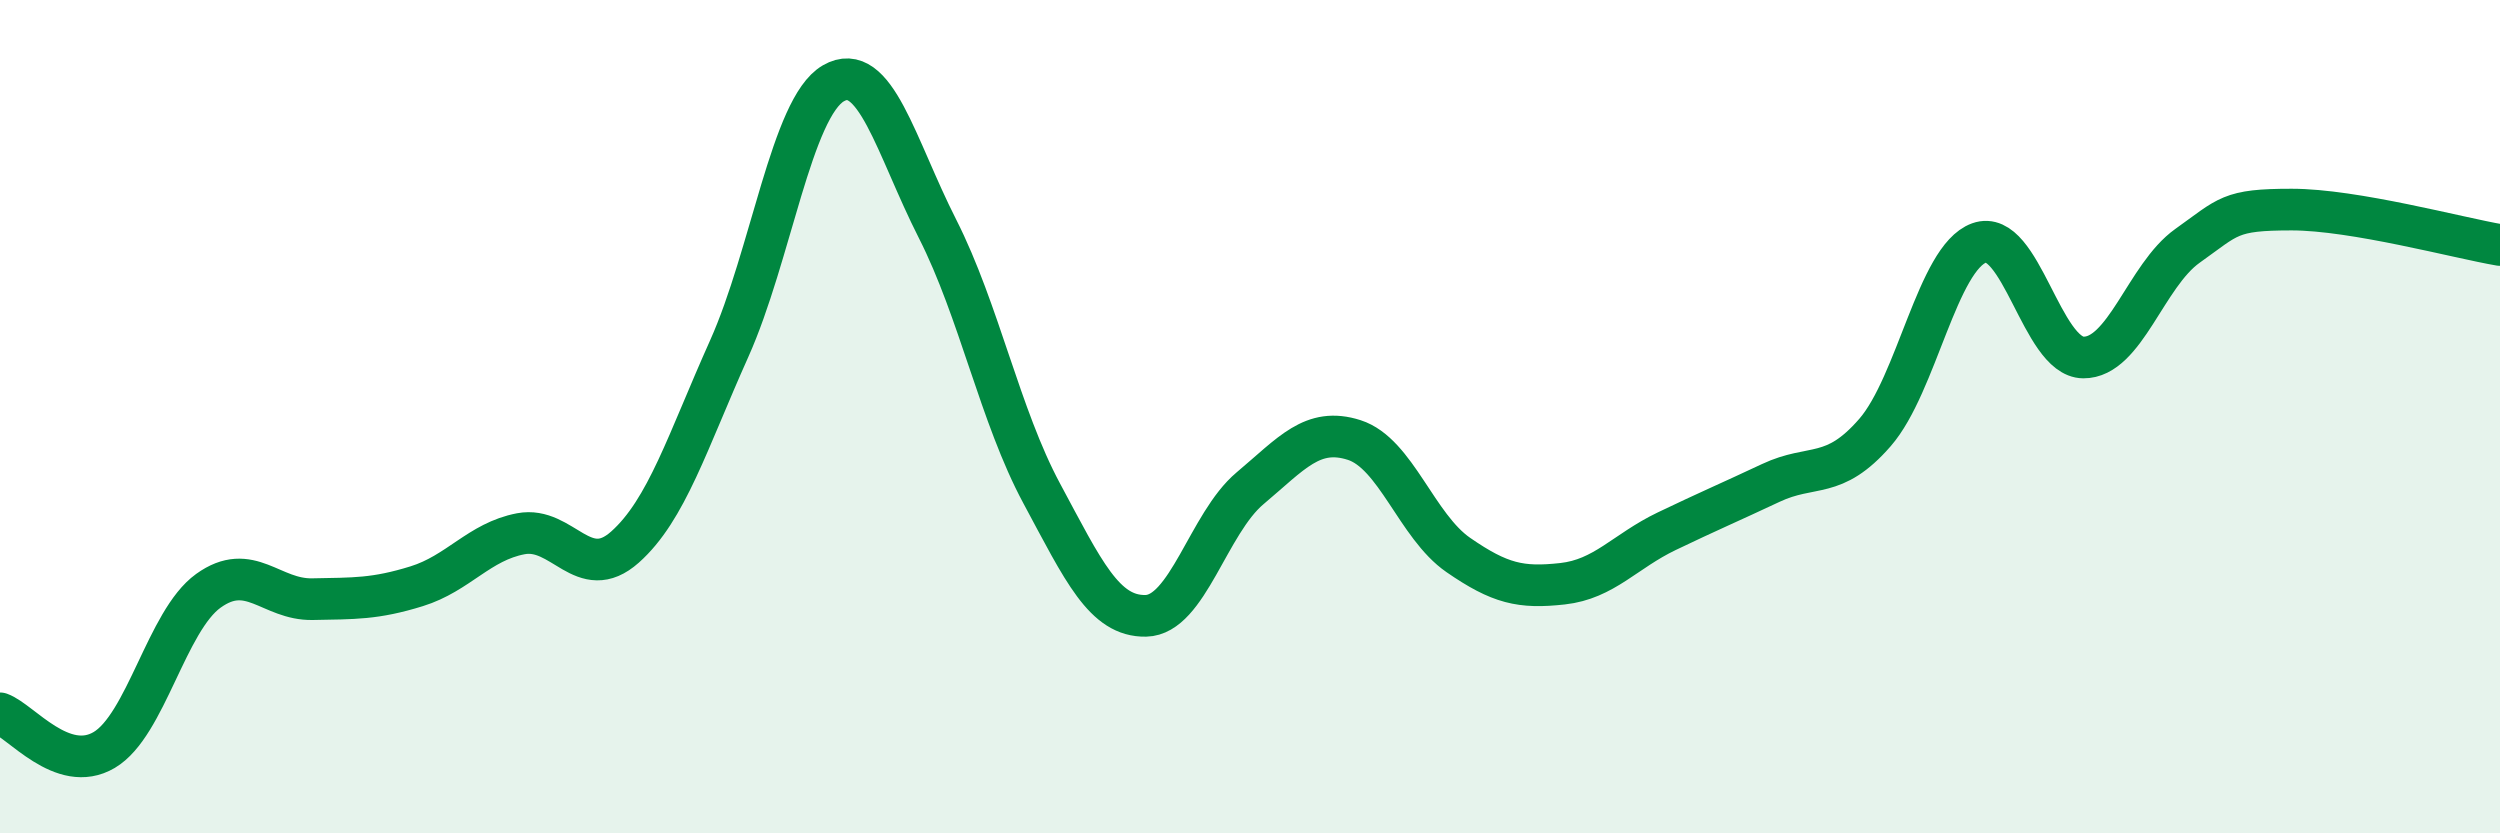
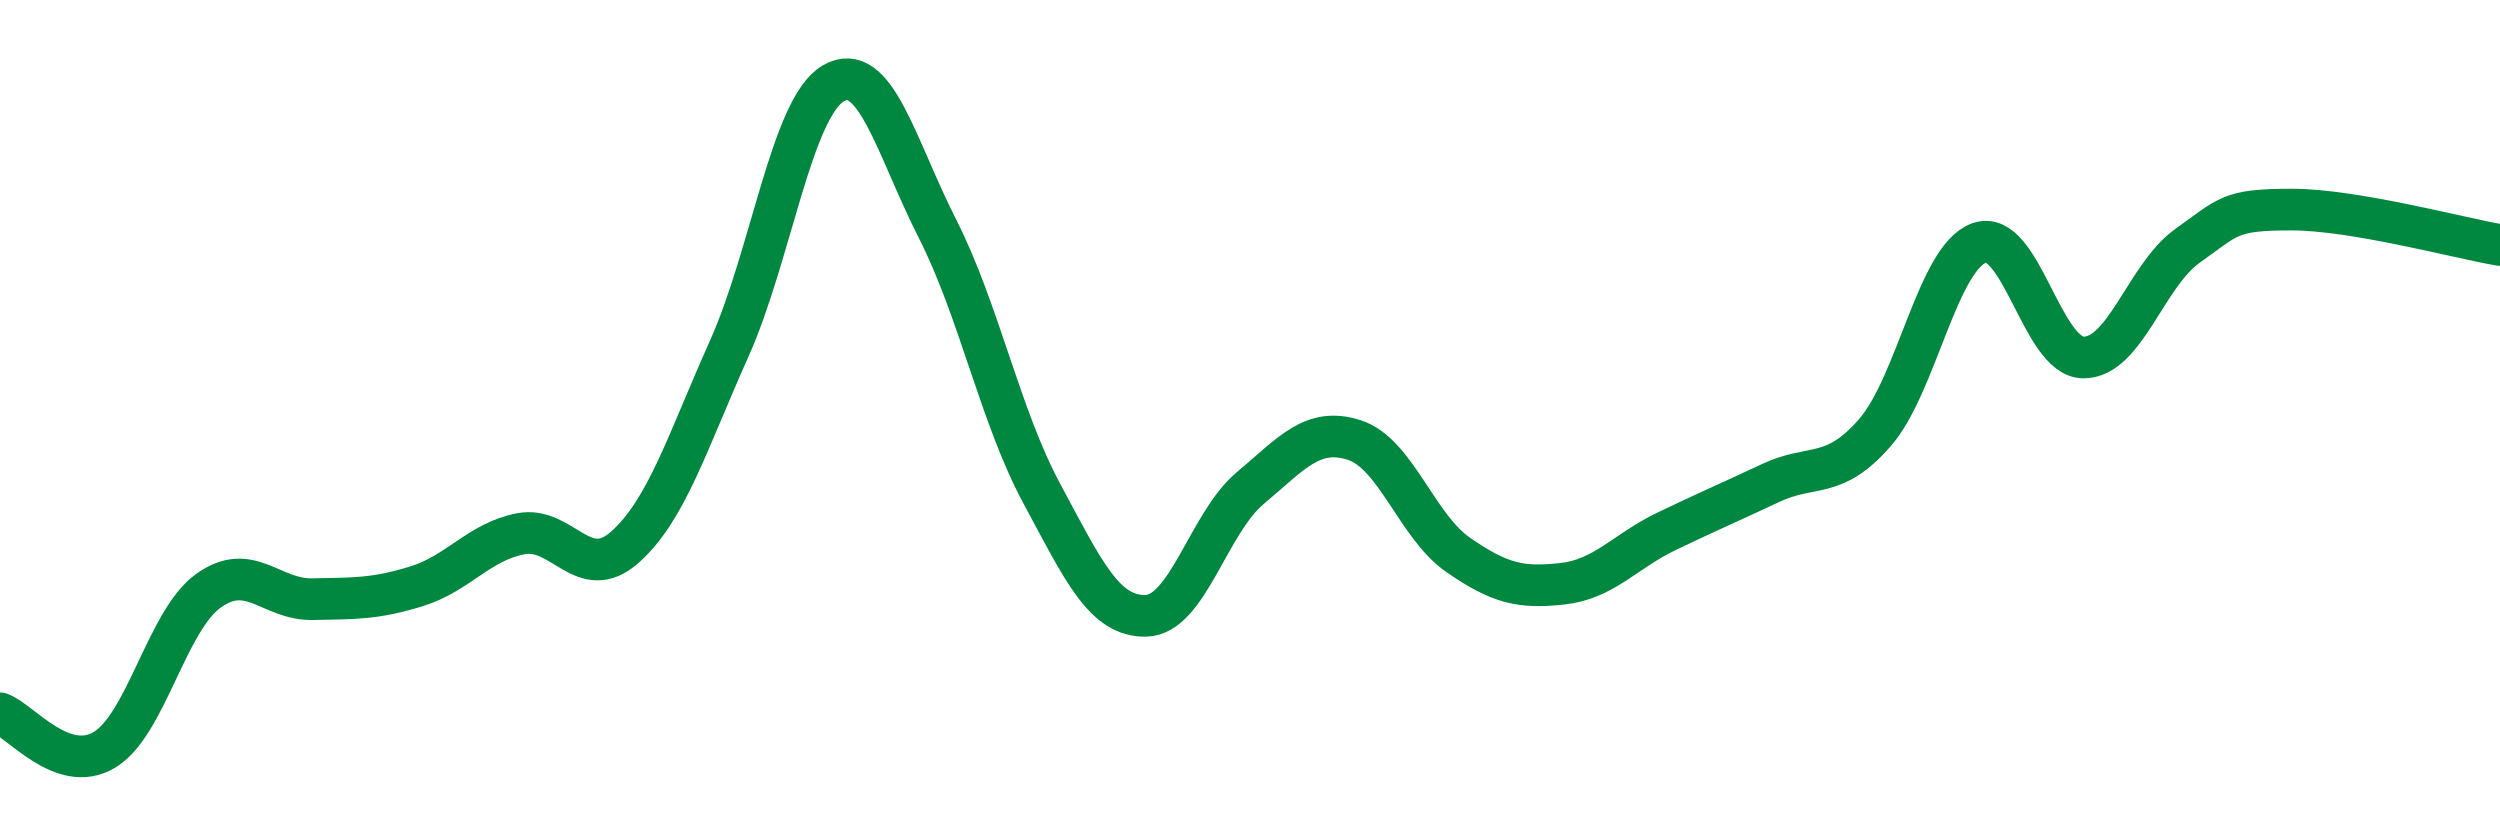
<svg xmlns="http://www.w3.org/2000/svg" width="60" height="20" viewBox="0 0 60 20">
-   <path d="M 0,17.12 C 0.5,17.3 1.5,18.59 2.5,18 C 3.5,17.41 4,14.9 5,14.18 C 6,13.46 6.5,14.4 7.5,14.38 C 8.5,14.36 9,14.38 10,14.07 C 11,13.76 11.5,13 12.5,12.81 C 13.5,12.62 14,14.02 15,13.13 C 16,12.24 16.5,10.6 17.5,8.37 C 18.5,6.14 19,2.58 20,2 C 21,1.42 21.5,3.52 22.5,5.49 C 23.5,7.46 24,9.98 25,11.84 C 26,13.7 26.5,14.8 27.5,14.78 C 28.5,14.76 29,12.56 30,11.72 C 31,10.88 31.5,10.24 32.5,10.56 C 33.5,10.88 34,12.63 35,13.32 C 36,14.01 36.5,14.12 37.5,14.01 C 38.5,13.9 39,13.23 40,12.75 C 41,12.27 41.5,12.06 42.5,11.59 C 43.5,11.12 44,11.53 45,10.38 C 46,9.23 46.5,6.19 47.5,5.83 C 48.5,5.47 49,8.57 50,8.58 C 51,8.59 51.5,6.61 52.5,5.9 C 53.5,5.19 53.5,5.03 55,5.03 C 56.5,5.03 59,5.71 60,5.88L60 20L0 20Z" fill="#008740" opacity="0.1" stroke-linecap="round" stroke-linejoin="round" />
  <path d="M 0,17.12 C 0.5,17.3 1.5,18.59 2.5,18 C 3.5,17.41 4,14.9 5,14.18 C 6,13.46 6.5,14.4 7.5,14.38 C 8.5,14.36 9,14.38 10,14.07 C 11,13.76 11.5,13 12.5,12.81 C 13.5,12.62 14,14.02 15,13.13 C 16,12.24 16.5,10.6 17.5,8.37 C 18.5,6.14 19,2.58 20,2 C 21,1.42 21.5,3.52 22.5,5.49 C 23.5,7.46 24,9.98 25,11.84 C 26,13.7 26.5,14.8 27.5,14.78 C 28.5,14.76 29,12.56 30,11.72 C 31,10.88 31.5,10.24 32.5,10.56 C 33.5,10.88 34,12.63 35,13.32 C 36,14.01 36.5,14.12 37.5,14.01 C 38.5,13.9 39,13.23 40,12.75 C 41,12.27 41.5,12.06 42.5,11.59 C 43.5,11.12 44,11.53 45,10.38 C 46,9.23 46.5,6.19 47.5,5.83 C 48.5,5.47 49,8.57 50,8.58 C 51,8.59 51.5,6.61 52.5,5.9 C 53.5,5.19 53.5,5.03 55,5.03 C 56.5,5.03 59,5.71 60,5.88" stroke="#008740" stroke-width="1" fill="none" stroke-linecap="round" stroke-linejoin="round" />
</svg>